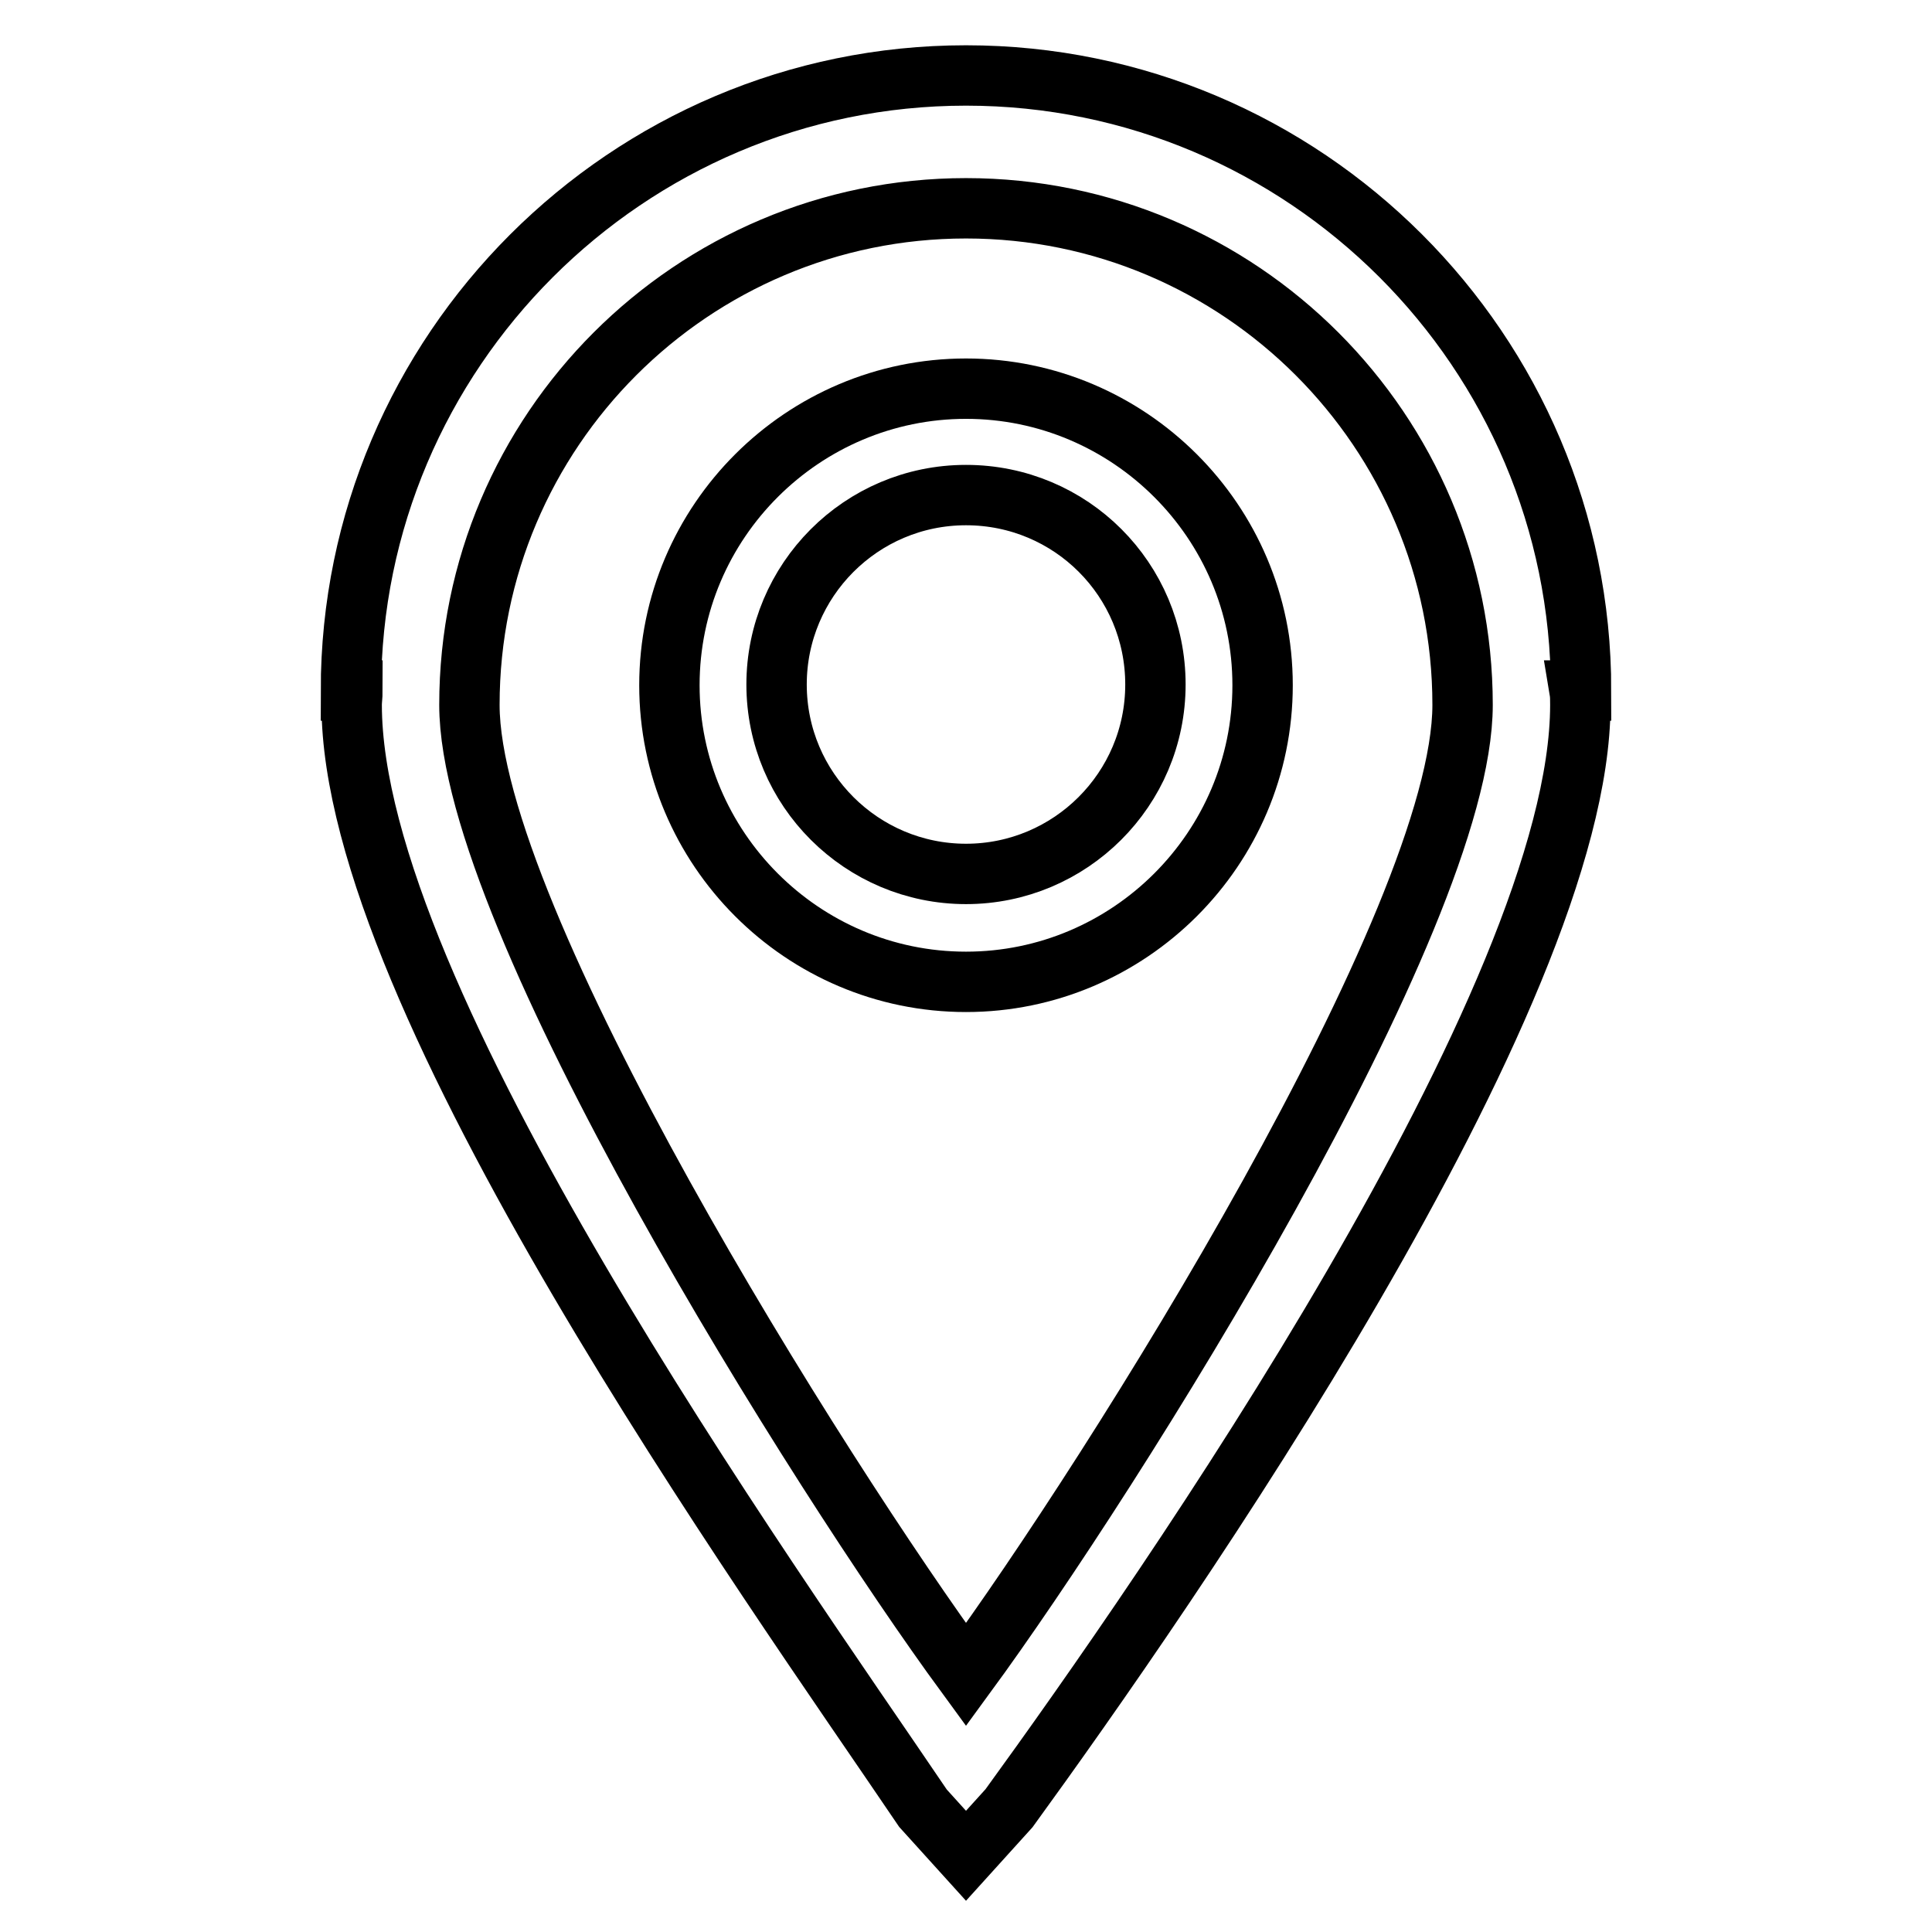
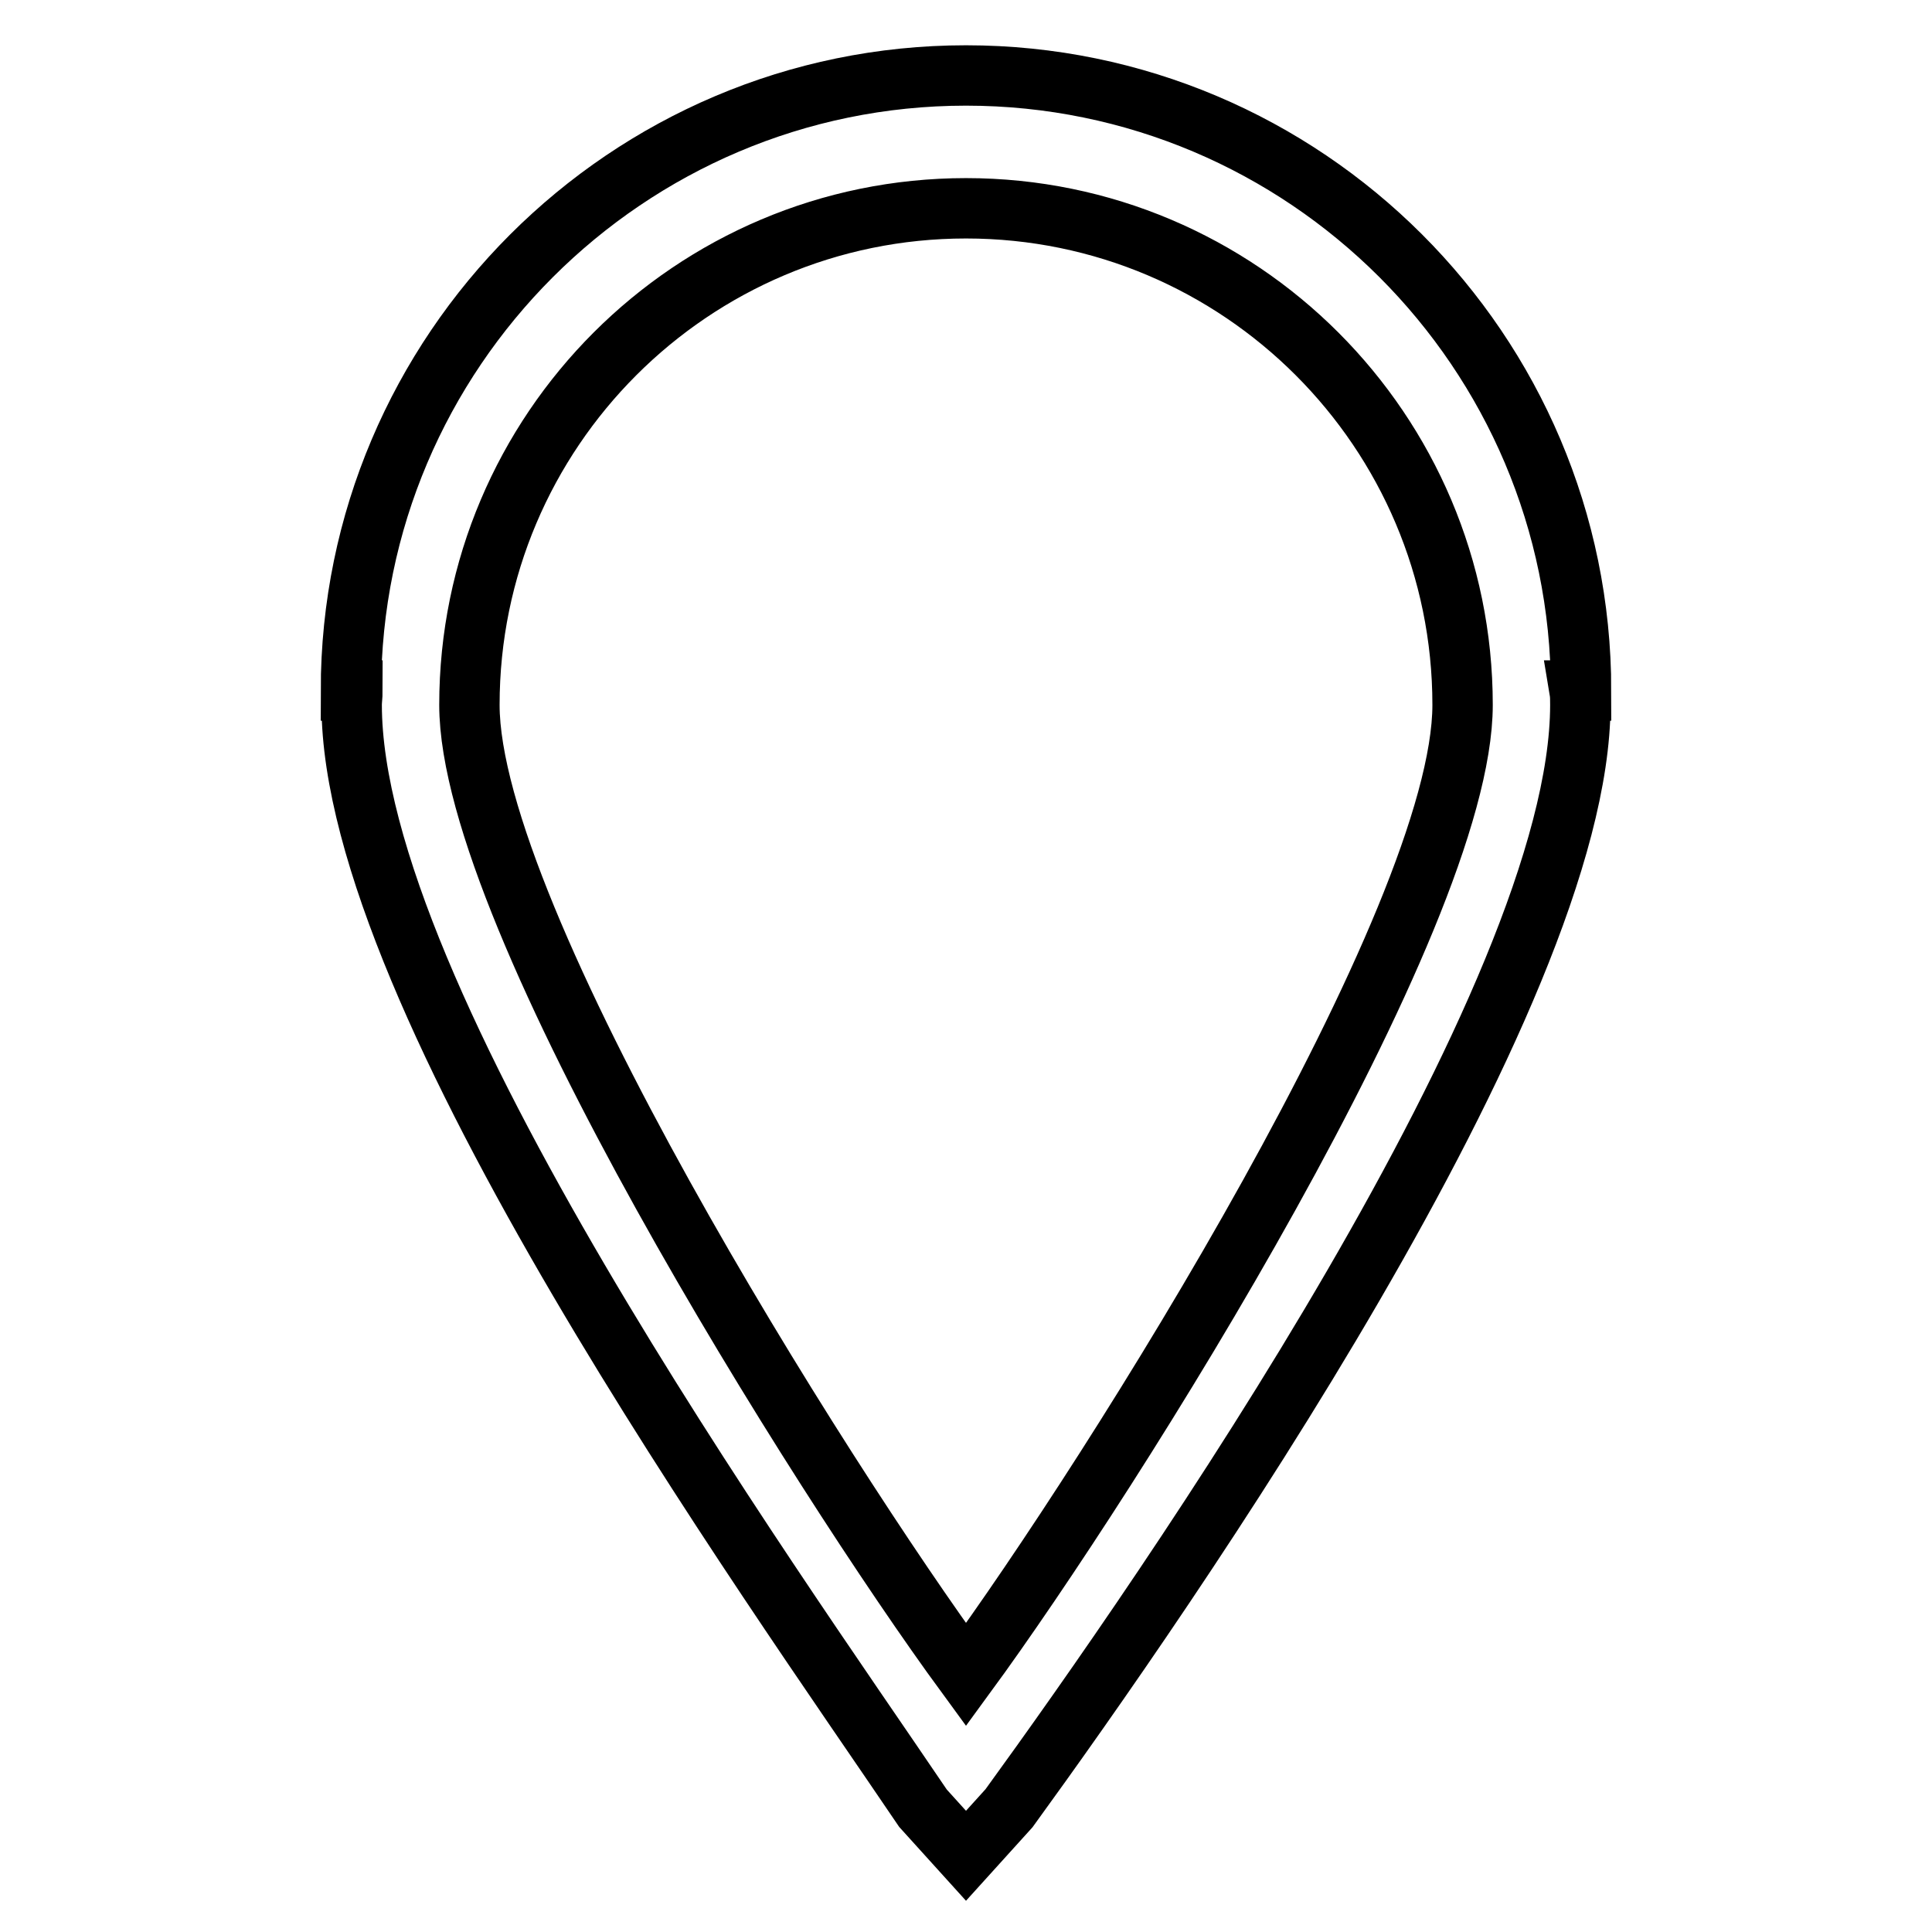
<svg xmlns="http://www.w3.org/2000/svg" version="1.1" x="0px" y="0px" viewBox="0 0 256 256" enable-background="new 0 0 256 256" xml:space="preserve">
  <g>
    <path stroke-width="8" fill-opacity="0" stroke="#000000" d="M209.5,91.5c0-45-36.6-81.5-81.5-81.5S46.5,46.6,46.5,91.5h0.2c0,0.7-0.1,1.3-0.1,1.9 c0,38.9,55,115.6,75.7,146.2l5.7,6.3l5.7-6.3c20.7-28.5,75.7-107.4,75.7-146.2c0-0.7,0-1.3-0.1-1.9H209.5L209.5,91.5z M128,221.9 c-19.4-26.5-65.8-100.2-65.8-128.5c0-36.3,29.5-65.8,65.8-65.8c36.3,0,65.8,29.5,65.8,65.8C193.8,121.8,147.4,195.4,128,221.9z" />
-     <path stroke-width="8" fill-opacity="0" stroke="#000000" d="M128,51.5c-21.6,0-39.3,17.6-39.3,39.3c0,21.6,17.6,39.3,39.3,39.3c21.6,0,39.3-17.6,39.3-39.3 C167.3,69.1,149.6,51.5,128,51.5z M128,115.8c-13.8,0-25.1-11.2-25.1-25.1c0-13.8,11.2-25.1,25.1-25.1s25.1,11.2,25.1,25.1 C153.1,104.6,141.8,115.8,128,115.8z" />
  </g>
</svg>